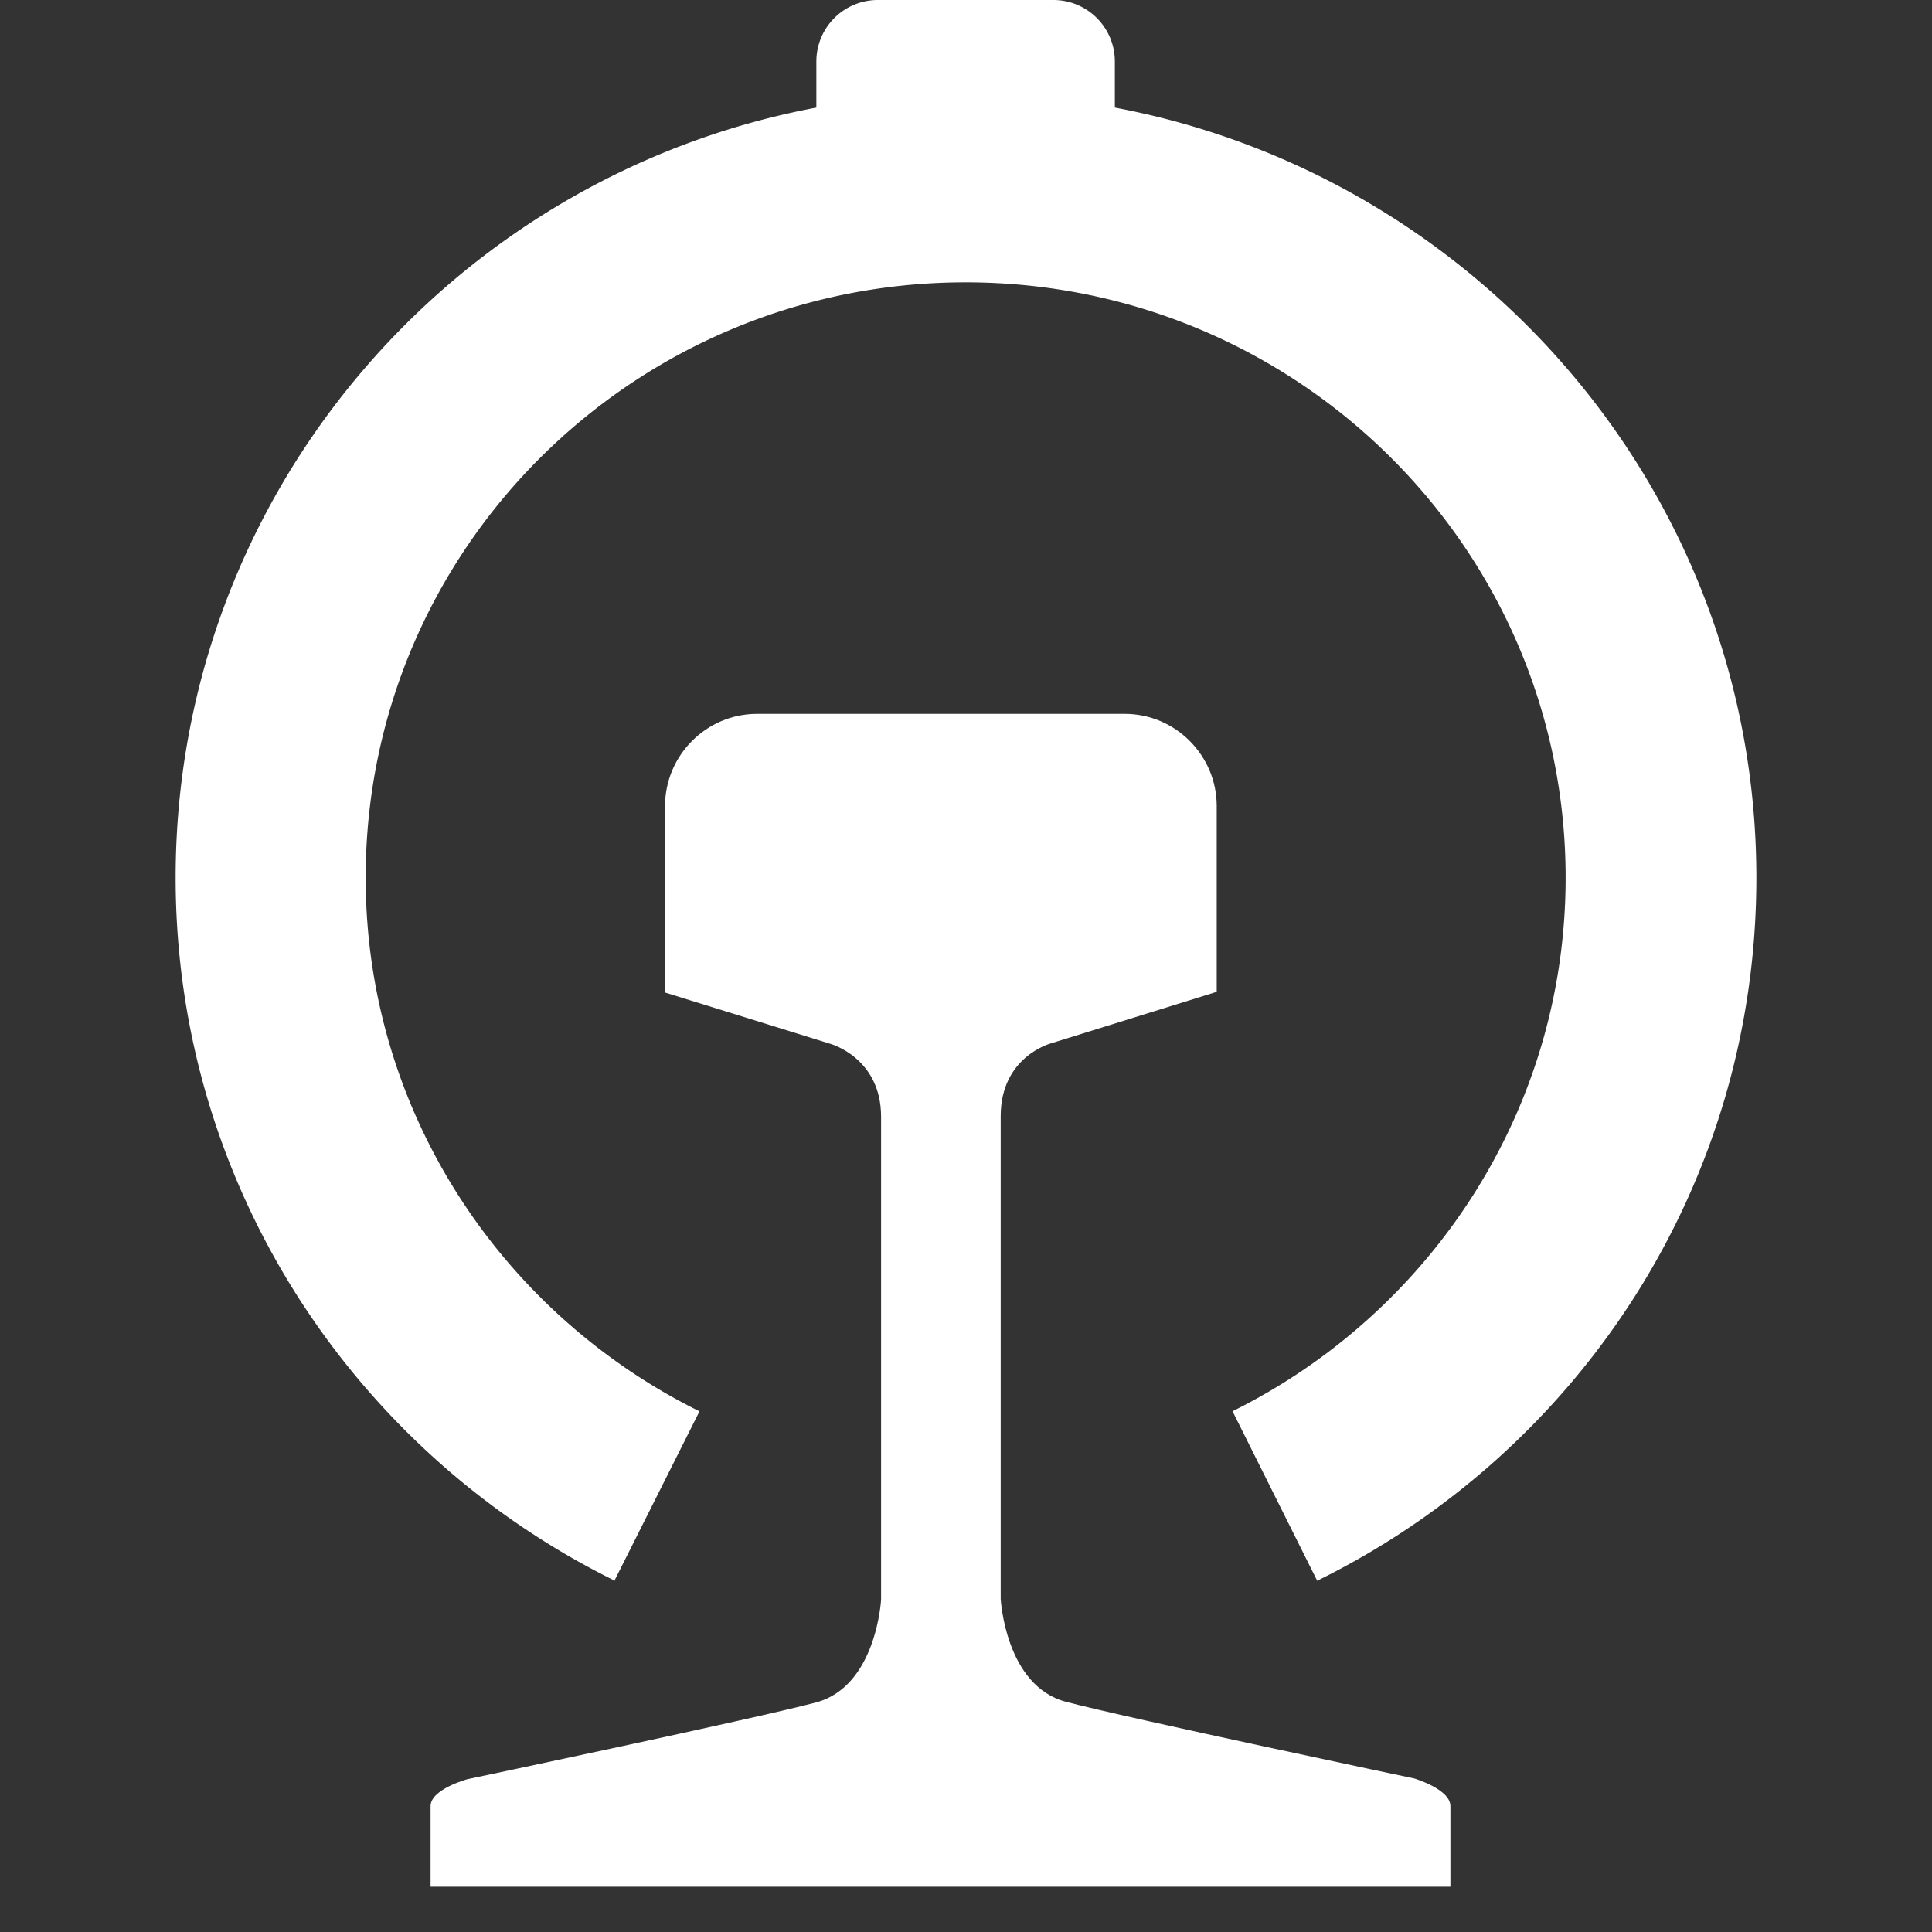
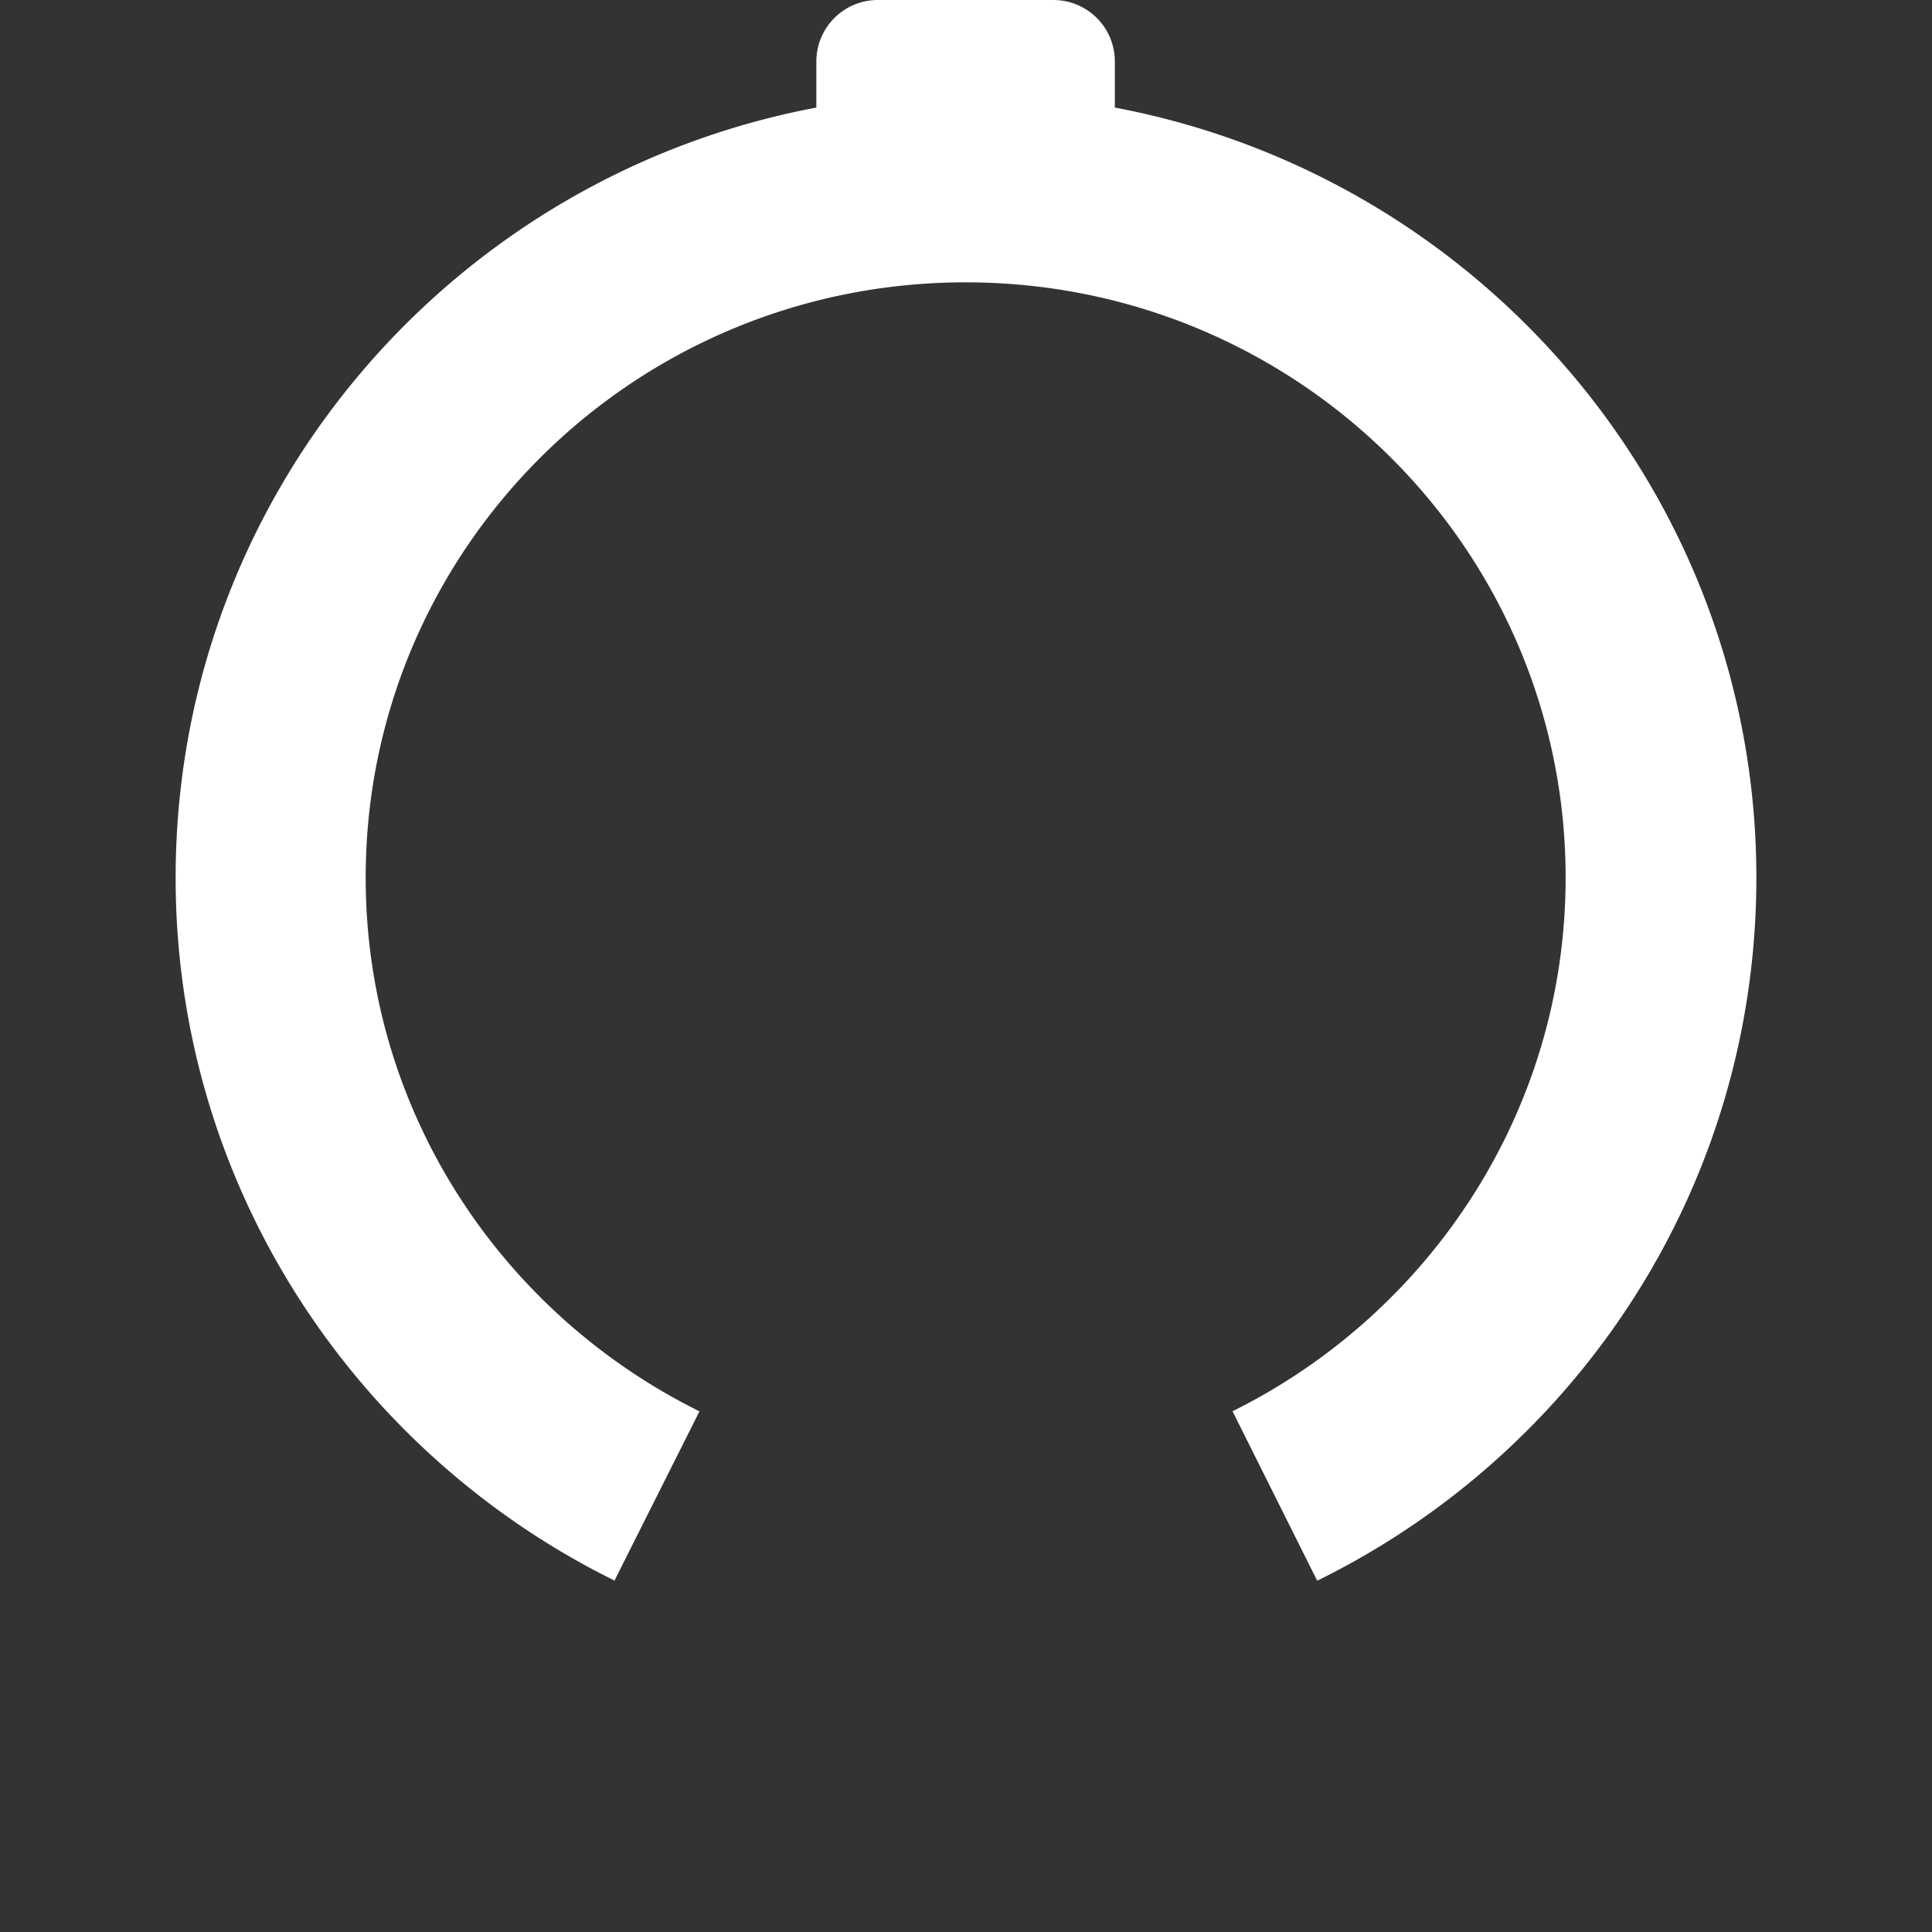
<svg xmlns="http://www.w3.org/2000/svg" t="1574416593861" class="icon" viewBox="0 0 1024 1024" version="1.1" p-id="5336" width="128" height="128">
  <rect x="0" y="0" width="1024" height="1024" fill="#333333" stroke="none" />
  <defs>
    <style type="text/css" />
  </defs>
  <path d="M590.895 57.018v-24.669a32.582 32.582 0 0 0-32.582-32.349H465.268a32.582 32.582 0 0 0-32.582 32.349v24.669C239.011 93.463 93.091 262.563 93.091 465.222 93.091 628.271 188.044 769.862 325.865 837.818v-0.419l44.87-89.367c-104.774-51.805-176.919-158.999-176.919-282.81 0-174.359 142.243-315.578 317.999-315.578 175.709 0 317.999 141.219 317.999 315.578 0 123.811-72.145 231.005-176.547 282.764l44.87 89.833C836.329 769.862 930.909 628.689 930.909 465.222c0-202.659-146.385-371.759-340.015-408.204z" fill="#FFFFFF" p-id="5337" />
-   <path d="M749.661 942.639s-152.669-32.116-184.785-40.681c-32.116-8.564-34.49-54.551-34.49-54.551V591.593c0-31.744 26.764-38.633 26.764-38.633l87.738-27.276V427.194c0-26.857-21.923-48.826-48.733-48.826H401.222c-26.81 0-48.733 21.969-48.733 48.826v98.863l87.738 27.229s26.764 7.354 26.764 38.633v255.907s-2.42 45.987-34.49 54.505c-32.116 8.564-184.785 40.681-184.785 40.681s-19.503 5.306-19.503 14.243v42.729h540.532v-42.729c0-8.937-19.084-14.615-19.084-14.615z" fill="#FFFFFF" p-id="5338" />
</svg>